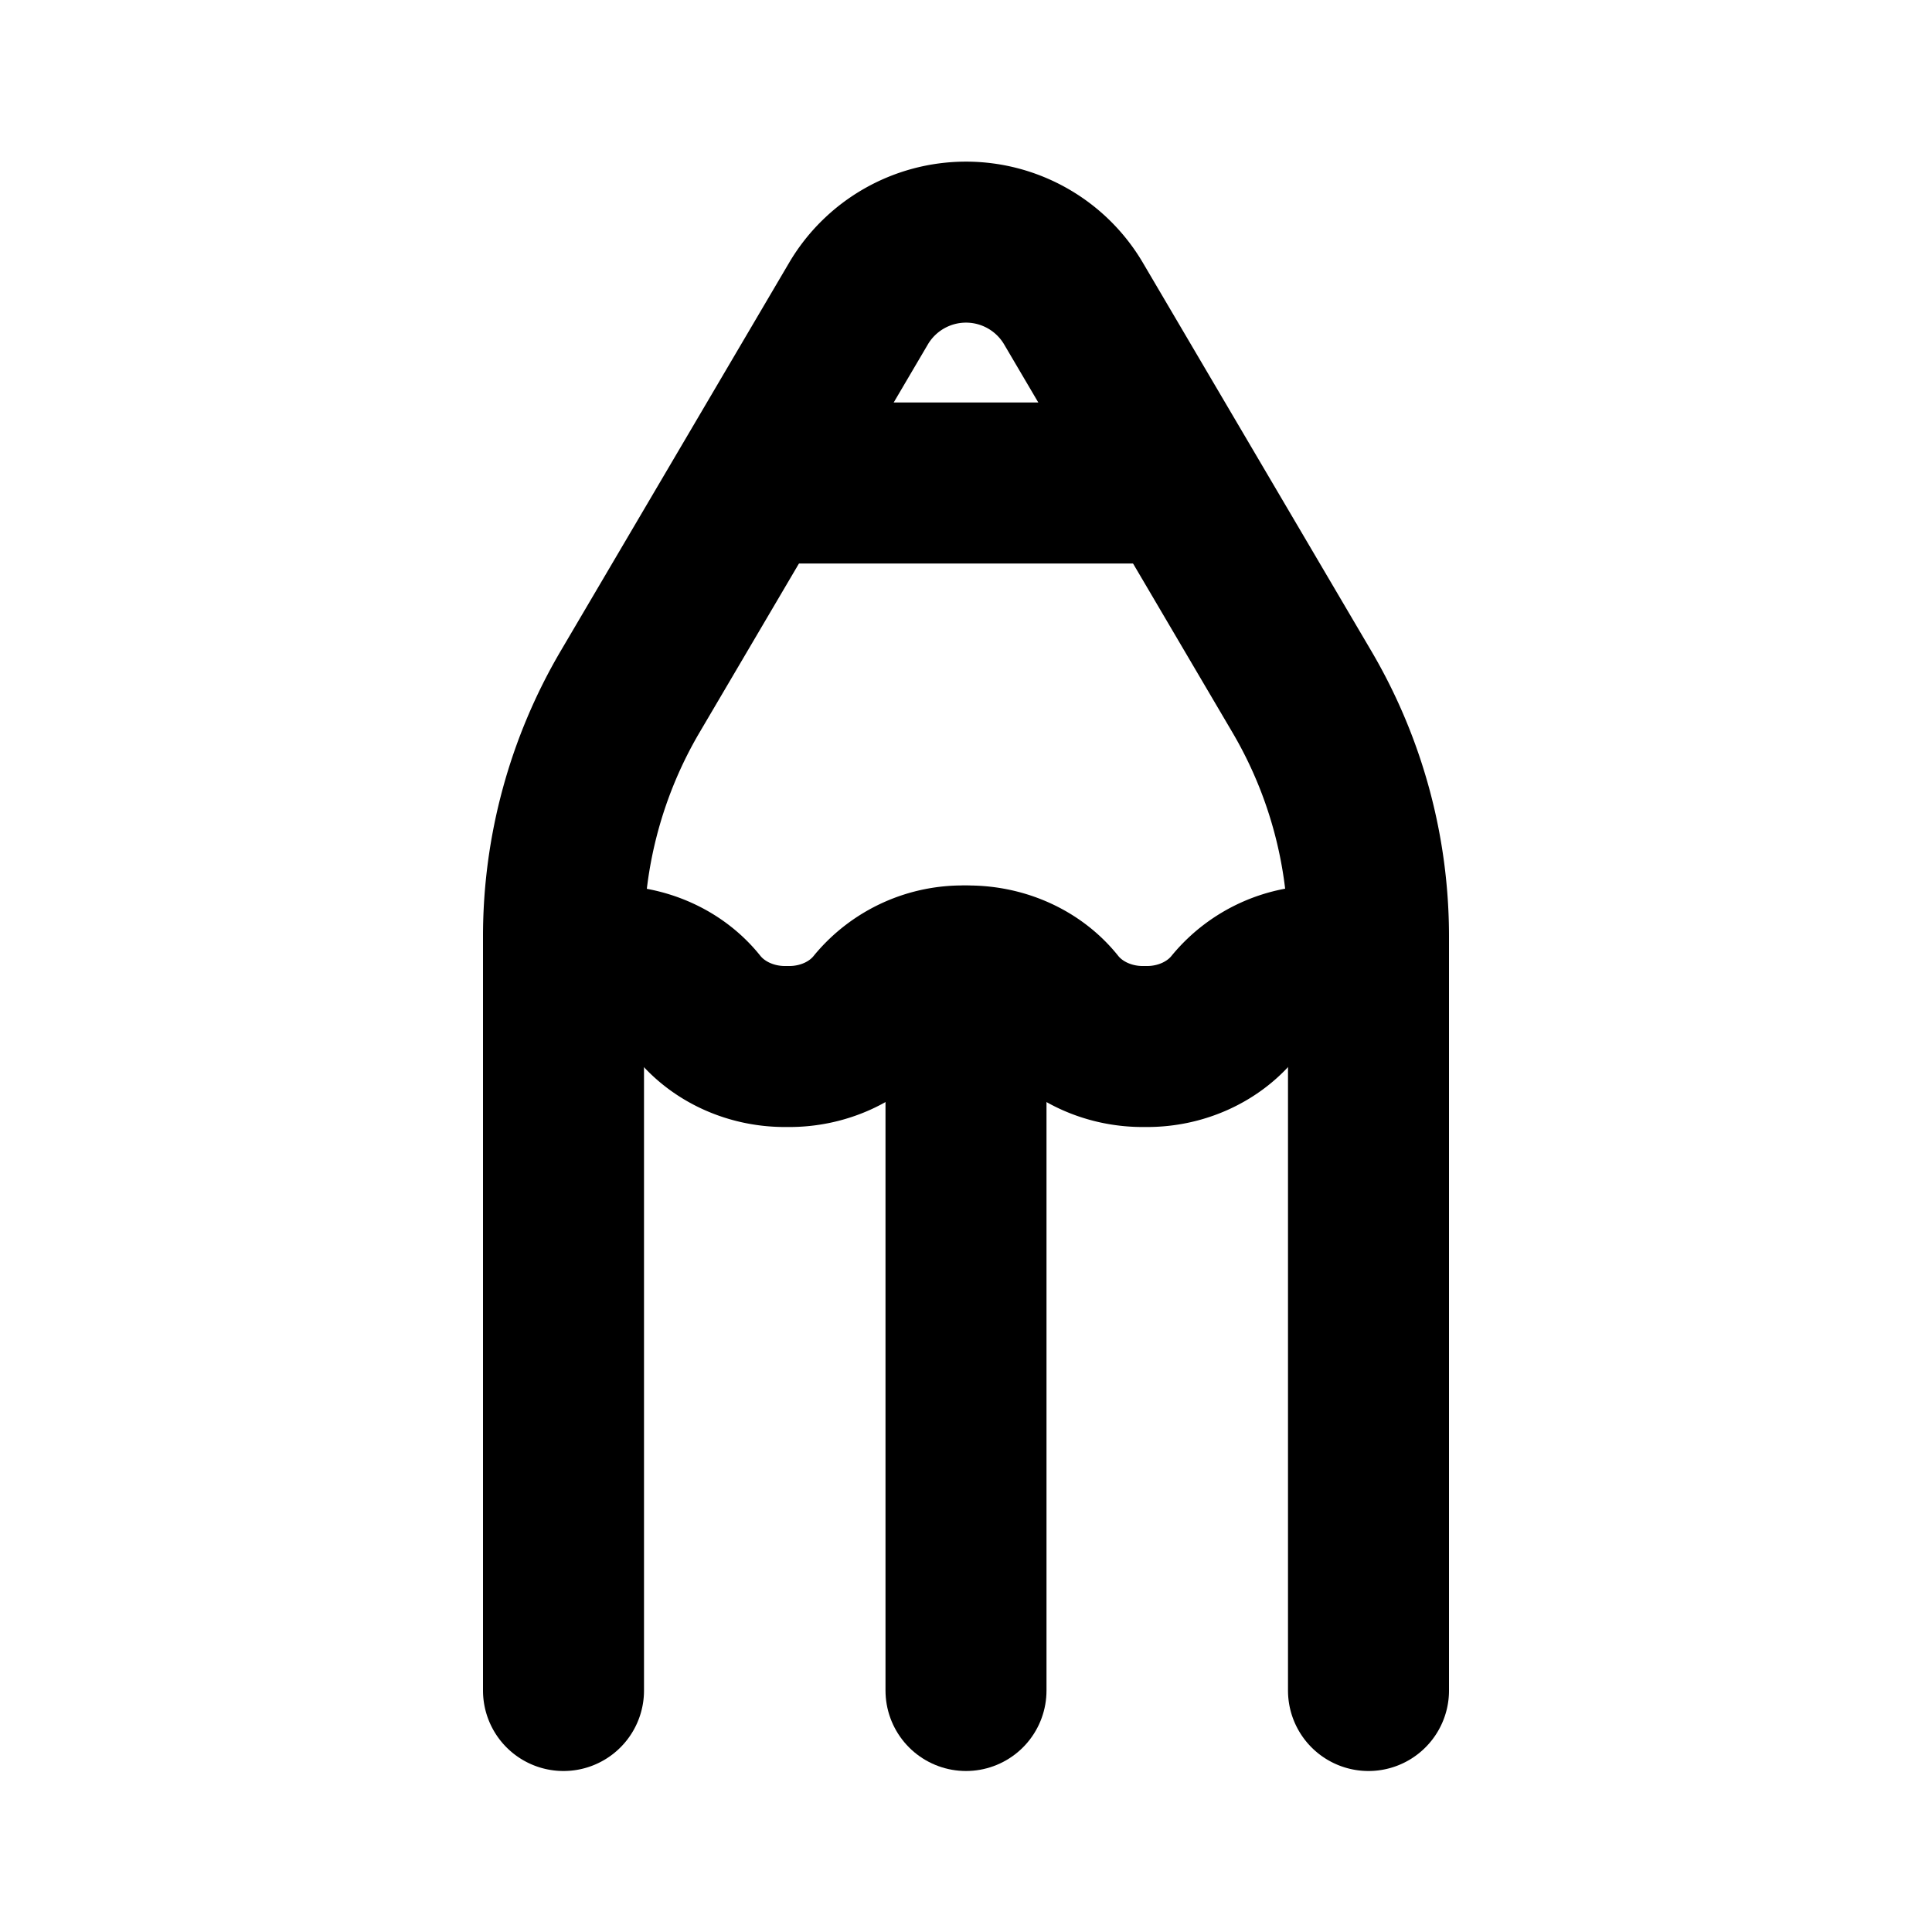
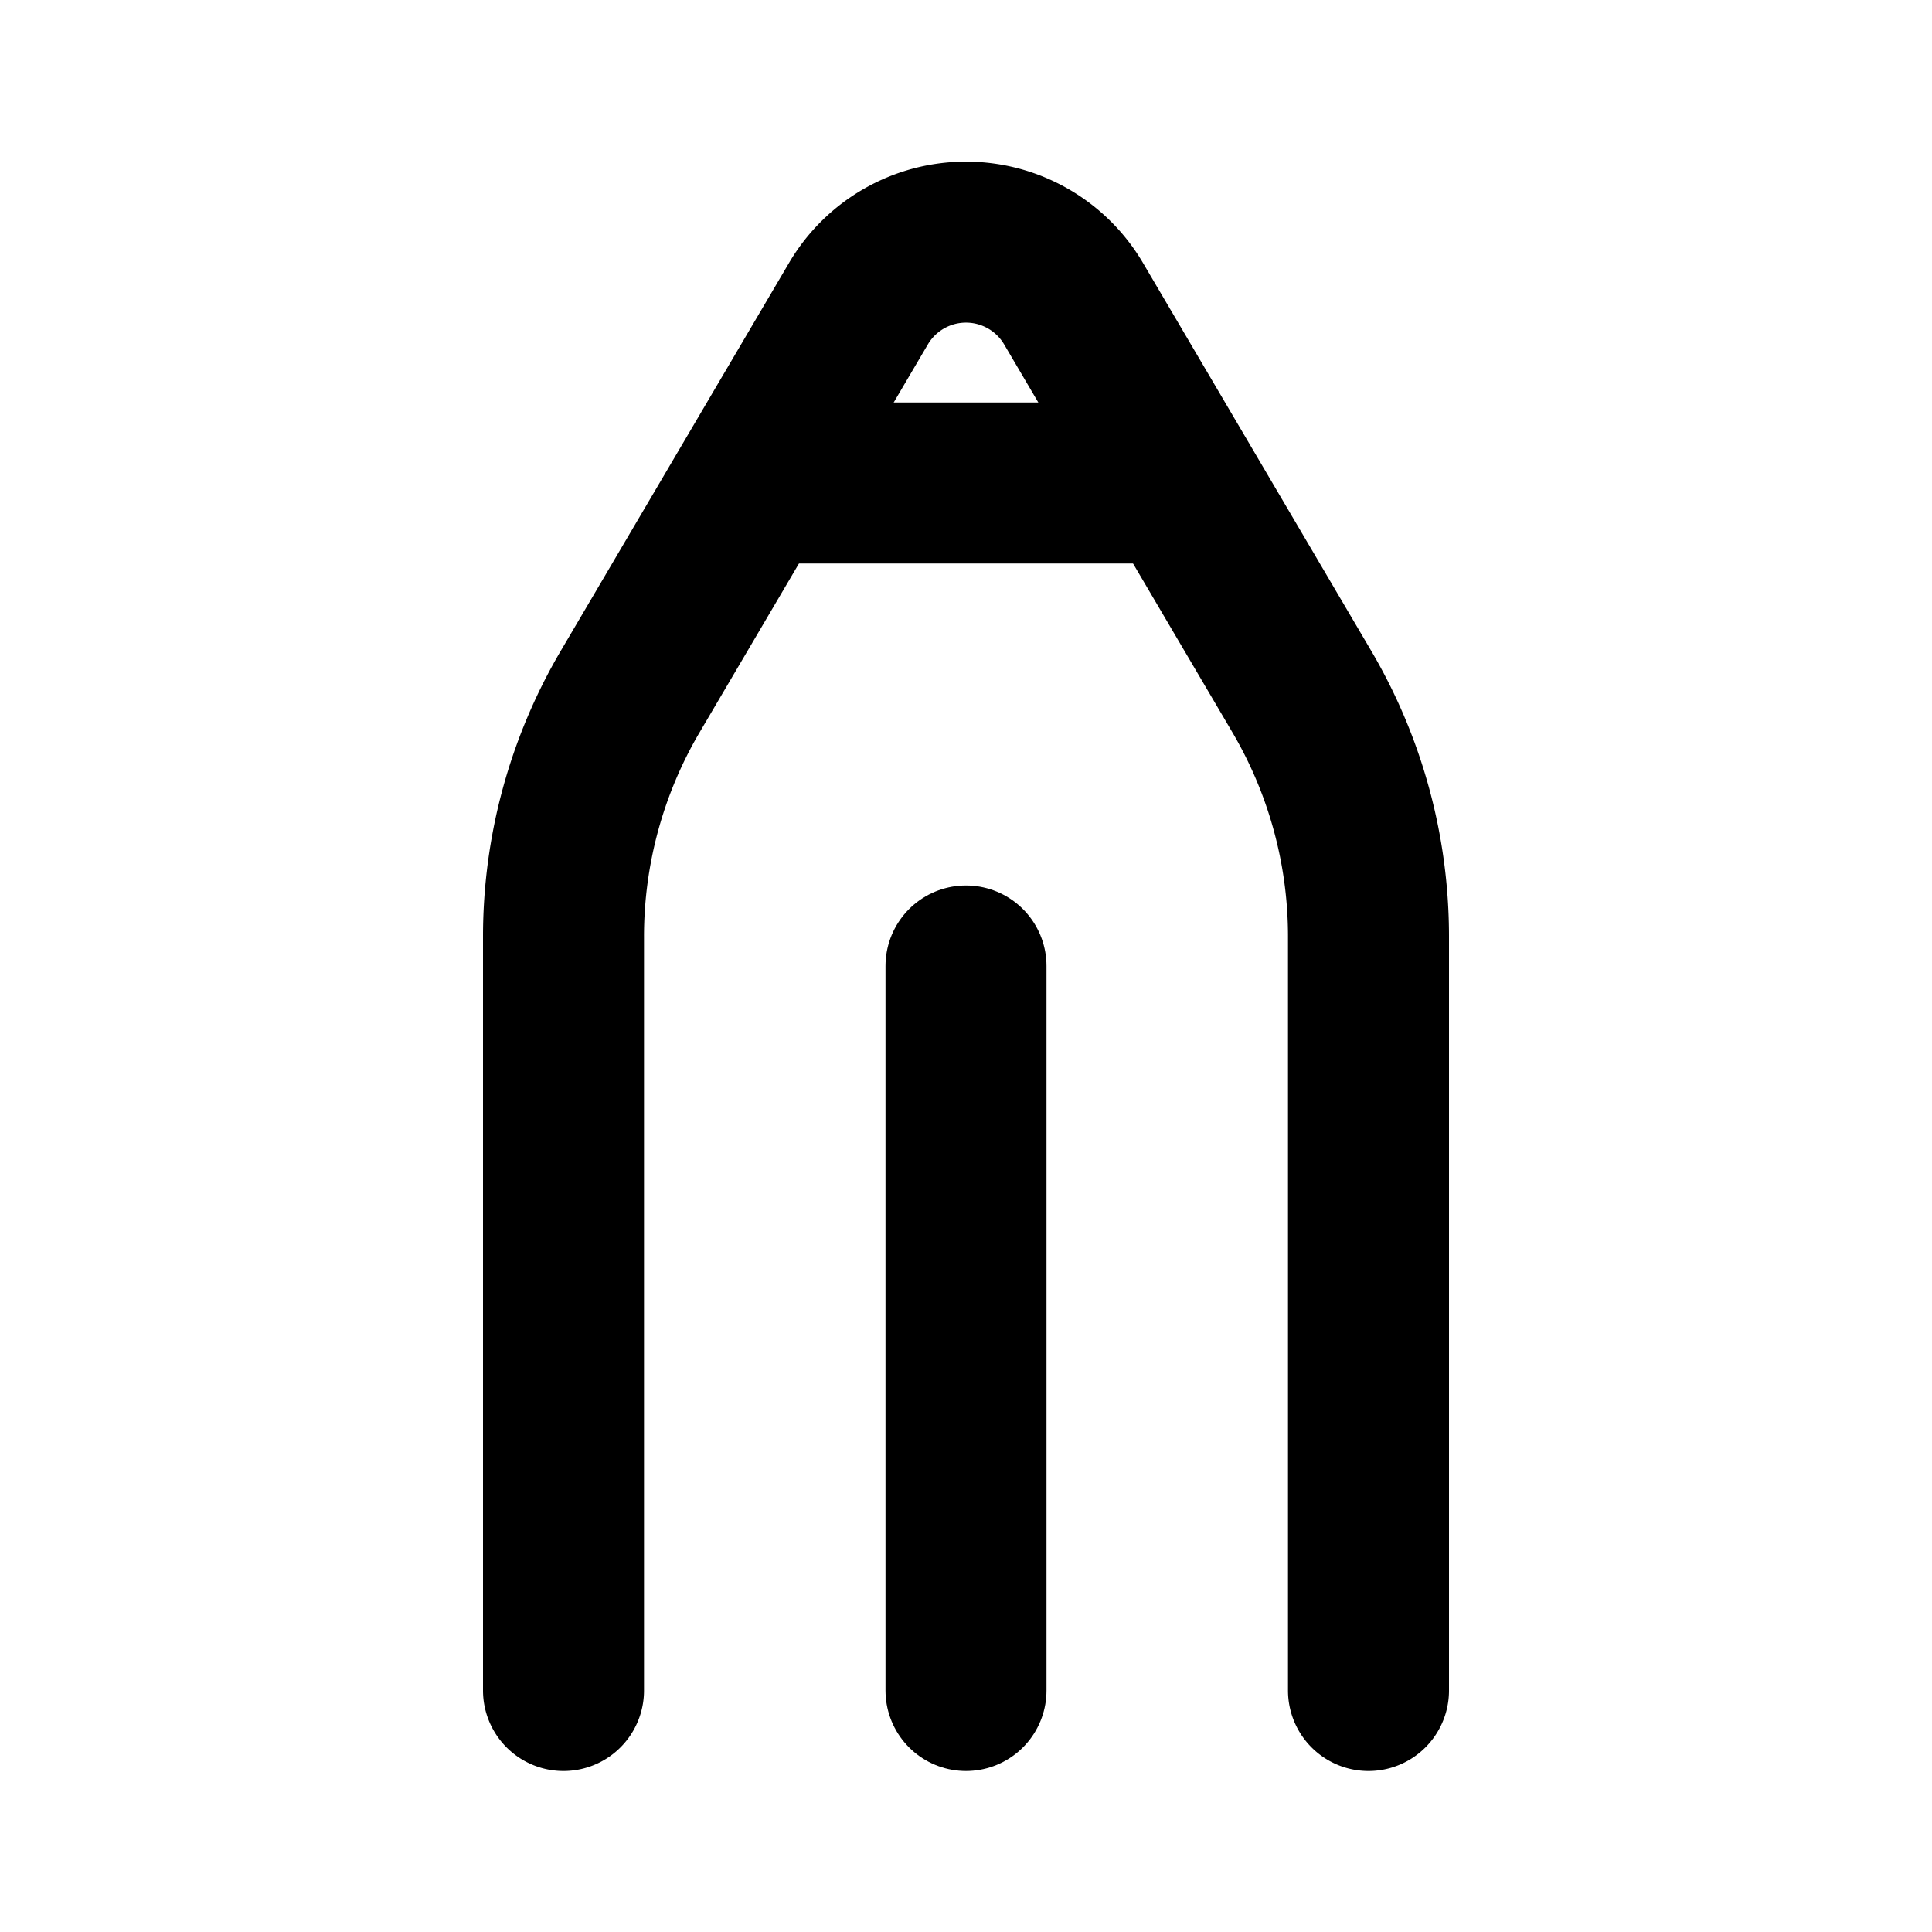
<svg xmlns="http://www.w3.org/2000/svg" width="24" height="24" viewBox="0 0 24 24" fill="none" stroke="currentColor" stroke-width="2" stroke-linecap="round" stroke-linejoin="round">
  <path d="M7 21v-9.366a6 6 0 0 1 .828 -3.042l2.836 -4.82a1.55 1.55 0 0 1 2.672 0l2.836 4.82a6 6 0 0 1 .828 3.042v9.366" />
  <path d="M12 12v9" />
  <path d="M9.5 6h5" />
-   <path d="M7 12.125c.173 -.078 .362 -.12 .556 -.125c.439 -.008 .854 .178 1.11 .5c.257 .32 .672 .508 1.112 .5c.44 .008 .855 -.18 1.11 -.5a1.39 1.39 0 0 1 1.112 -.5c.44 -.008 .855 .178 1.111 .5c.256 .32 .672 .508 1.111 .5c.44 .008 .855 -.18 1.111 -.5a1.39 1.39 0 0 1 1.111 -.5c.194 .005 .383 .047 .556 .125" />
</svg>